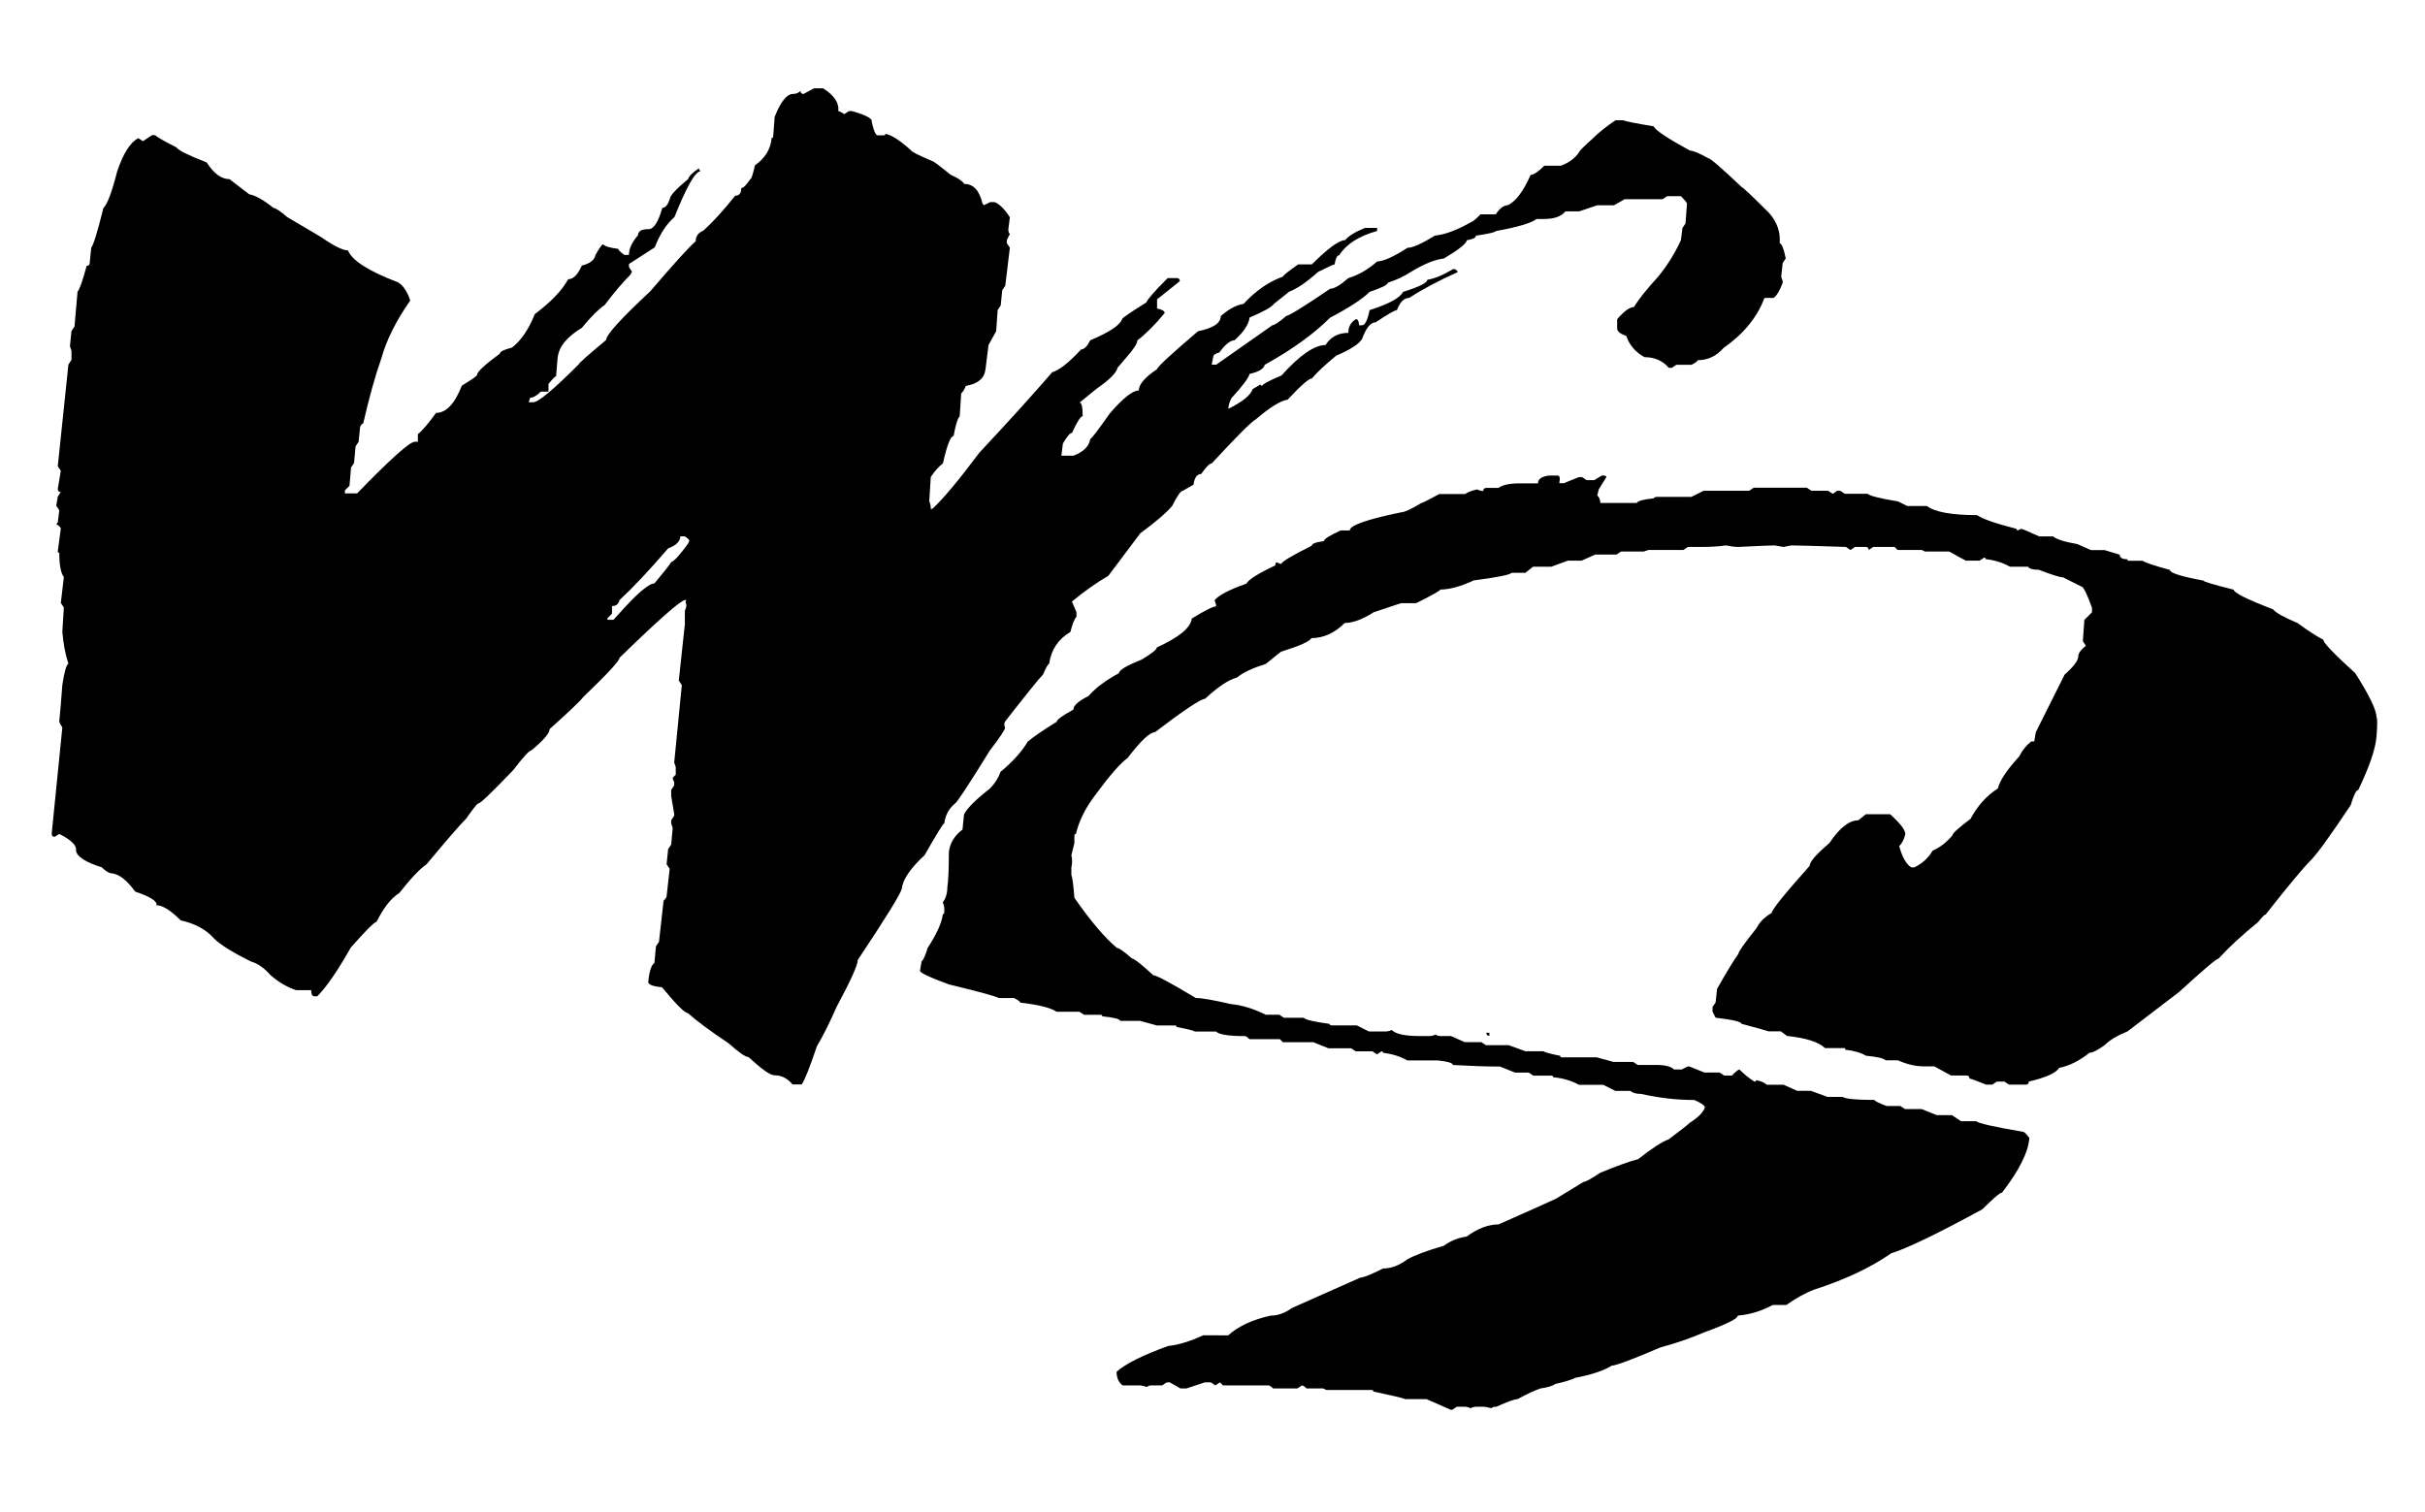
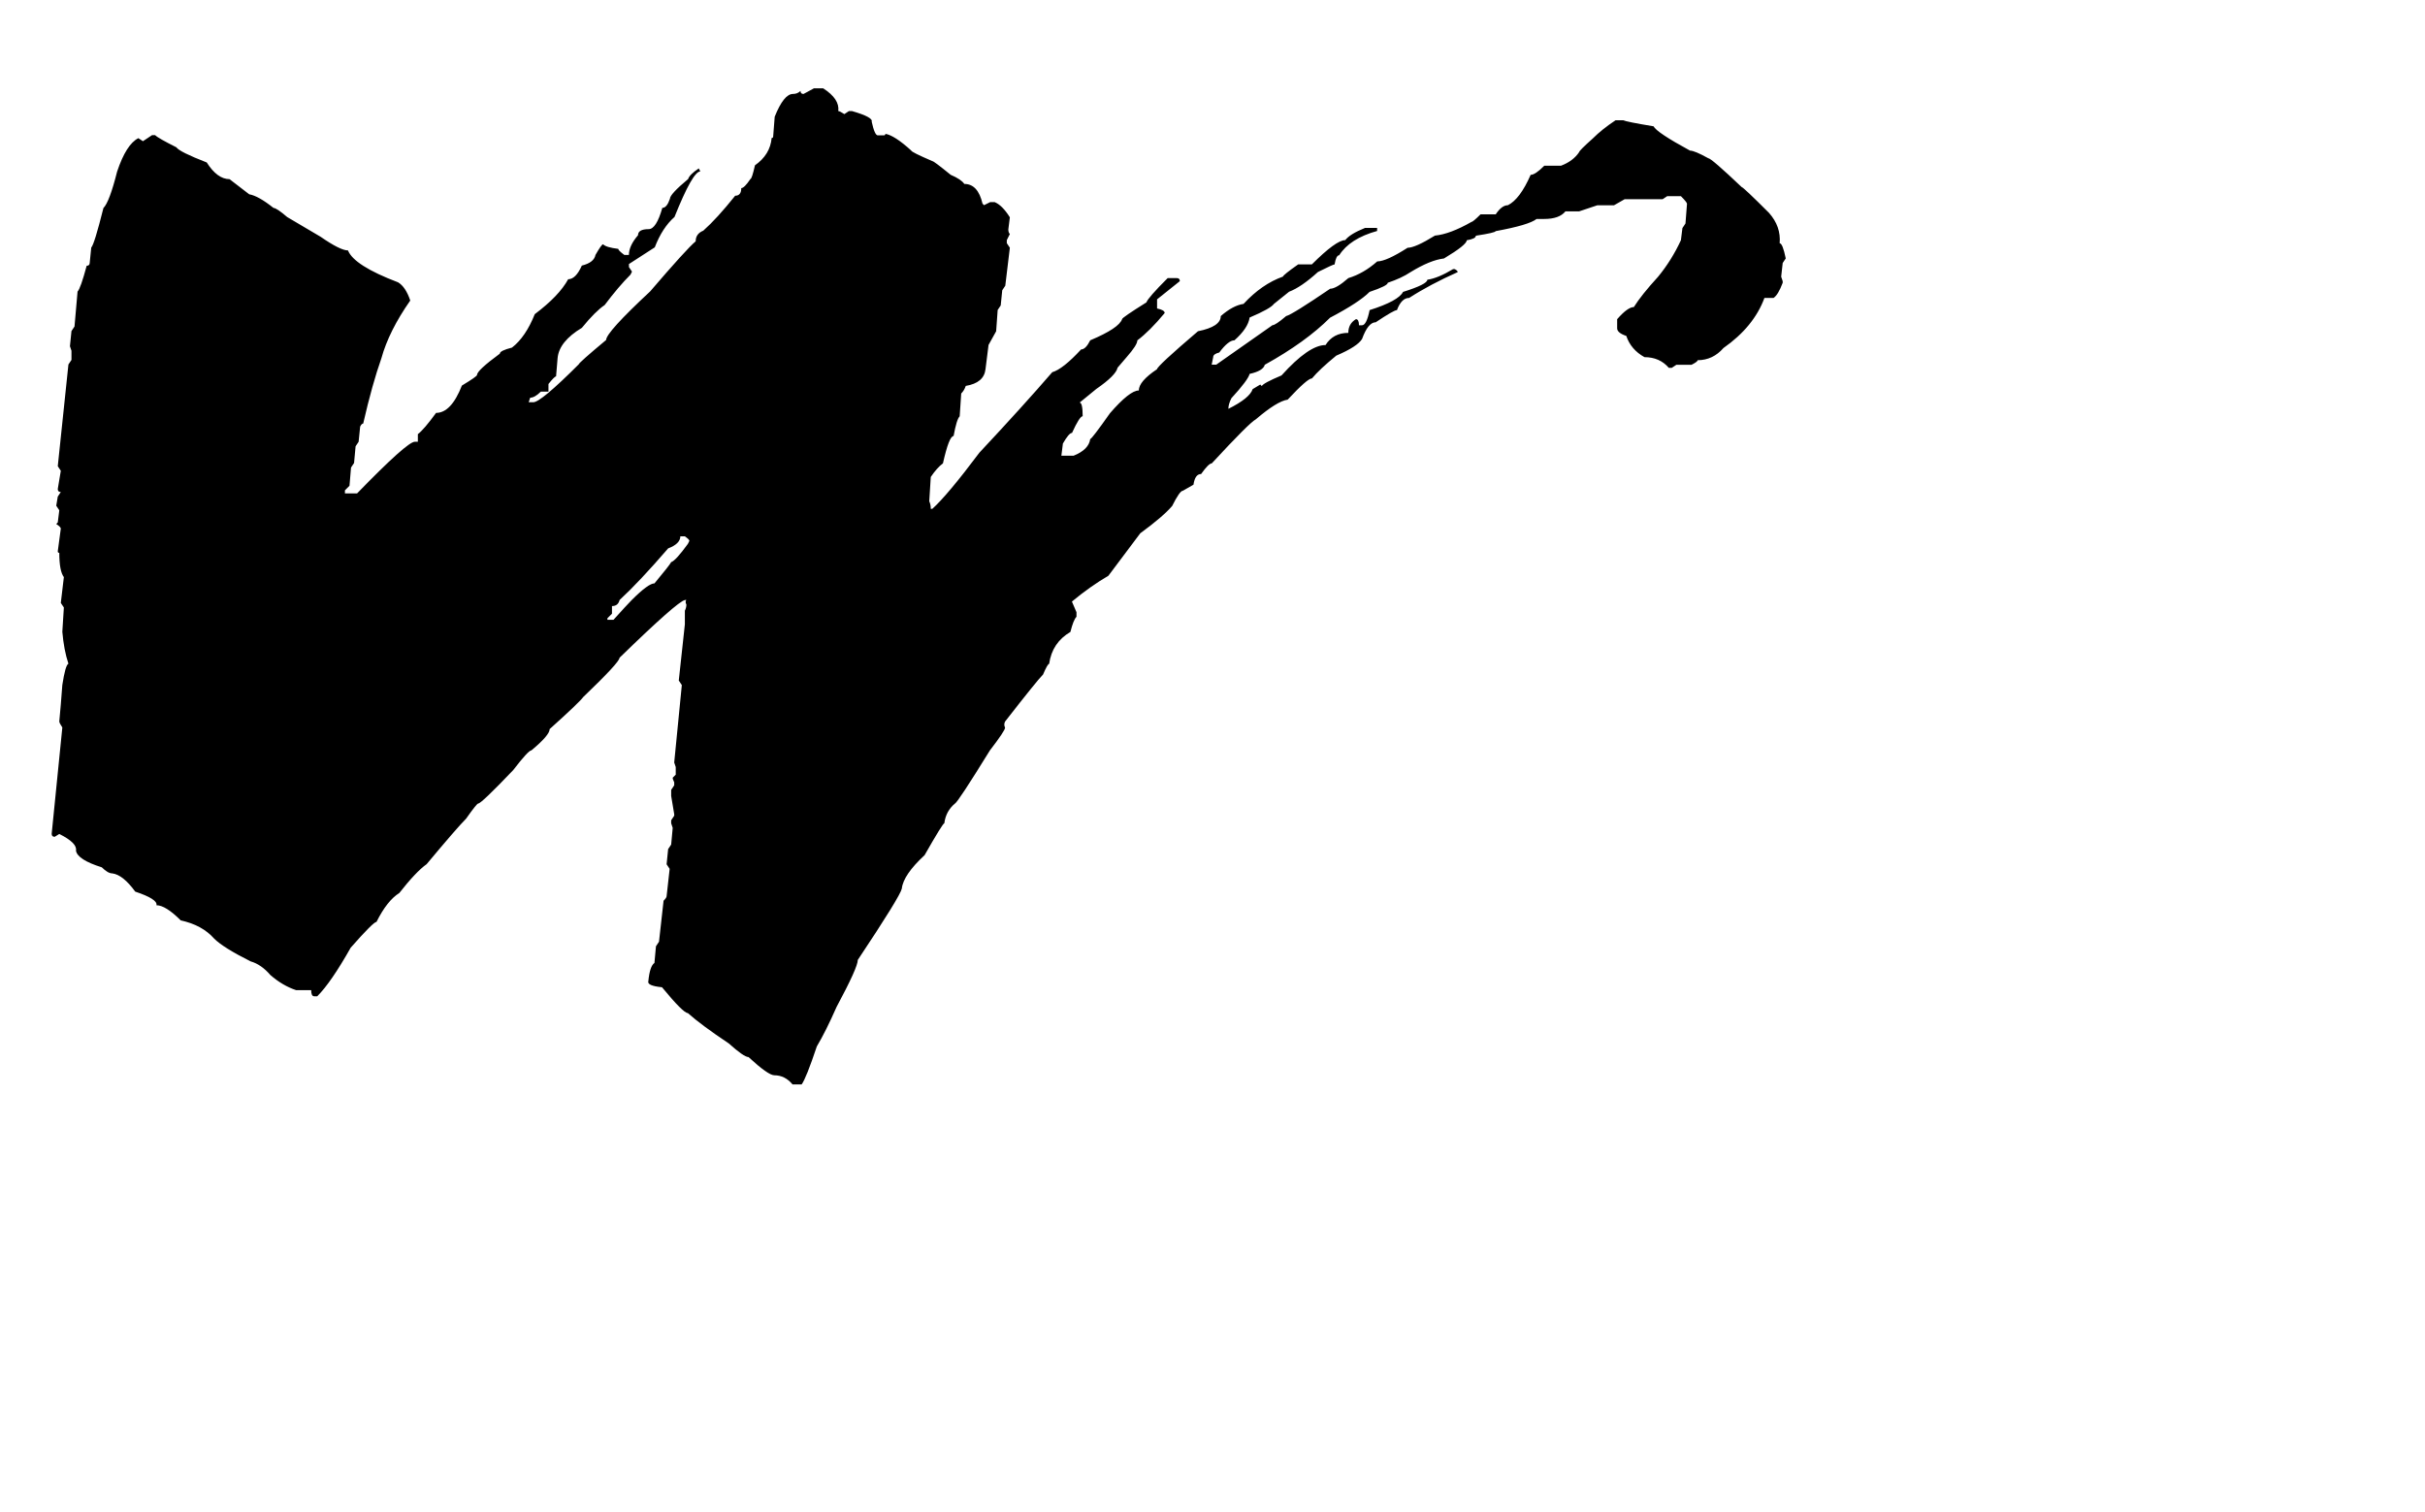
<svg xmlns="http://www.w3.org/2000/svg" version="1.1" x="0px" y="0px" viewBox="0 0 446.22 278.22" style="enable-background:new 0 0 446.22 278.22;" xml:space="preserve">
  <g id="W">
    <g>
      <path d="M149.78,16.25h1.68c2.05,1.31,2.98,2.7,2.79,4.19c0.18,0,0.56,0.19,1.12,0.56l0.84-0.56h0.56    c2.61,0.75,3.82,1.4,3.63,1.96c0.37,1.68,0.74,2.51,1.12,2.51h1.12c0.18,0,0.28-0.09,0.28-0.28c1.12,0.19,2.7,1.21,4.75,3.07    c0,0.19,1.3,0.84,3.91,1.96c0.18,0,1.3,0.84,3.35,2.51c1.3,0.56,2.14,1.12,2.51,1.68c1.68,0,2.79,1.21,3.35,3.63l0.28,0.28    l1.12-0.56h0.84c0.93,0.38,1.86,1.31,2.79,2.79l-0.28,2.24c0,0.38,0.09,0.65,0.28,0.84c-0.19,0.38-0.38,0.75-0.56,1.12v0.56    l0.56,0.84l-0.84,6.99l-0.56,0.84l-0.28,2.79l-0.56,0.84l-0.28,3.91l-1.4,2.52l-0.56,4.47c-0.19,1.68-1.4,2.7-3.63,3.07    c-0.19,0.56-0.47,1.03-0.84,1.4l-0.28,4.19c-0.38,0.38-0.75,1.58-1.12,3.63c-0.56,0-1.21,1.68-1.96,5.03    c-0.75,0.56-1.49,1.4-2.24,2.51l-0.28,4.47c0.18,0.38,0.28,0.84,0.28,1.4h0.28c1.86-1.68,4.75-5.12,8.66-10.34    c5.4-5.77,9.87-10.71,13.41-14.81c1.3-0.37,3.07-1.77,5.31-4.19c0.56,0,1.12-0.56,1.68-1.68c3.54-1.49,5.49-2.79,5.87-3.91    c0-0.18,1.49-1.21,4.47-3.07c0.18-0.56,1.49-2.05,3.91-4.47h1.68c0.37,0,0.56,0.19,0.56,0.56l-4.19,3.35v1.68    c0.93,0.19,1.4,0.47,1.4,0.84c-1.86,2.24-3.54,3.91-5.03,5.03c0,0.56-0.65,1.58-1.96,3.07l-1.68,1.96    c-0.19,0.93-1.49,2.24-3.91,3.91l-3.07,2.51c0.37,0,0.56,0.84,0.56,2.51c-0.38,0-1.03,1.03-1.96,3.07c-0.38,0-0.93,0.65-1.68,1.96    l-0.28,2.24h2.24c1.86-0.74,2.89-1.77,3.07-3.07c0.18,0,1.4-1.58,3.63-4.75c2.42-2.79,4.19-4.19,5.31-4.19    c0-1.12,1.12-2.42,3.35-3.91c0-0.37,2.51-2.7,7.54-6.99c2.79-0.56,4.19-1.49,4.19-2.79c1.49-1.3,2.88-2.05,4.19-2.24    c2.23-2.42,4.65-4.1,7.26-5.03c0-0.18,0.93-0.93,2.79-2.24h2.52c2.98-2.98,5.03-4.47,6.15-4.47c0.56-0.74,1.77-1.49,3.63-2.24    h2.23v0.56c-3.35,0.93-5.68,2.42-6.98,4.47c-0.38,0-0.66,0.56-0.84,1.68c-0.19,0-1.21,0.47-3.07,1.4    c-2.05,1.86-3.82,3.07-5.31,3.63l-2.79,2.24c-0.38,0.56-1.86,1.4-4.47,2.51c-0.19,1.31-1.12,2.7-2.79,4.19    c-0.75,0-1.68,0.75-2.79,2.24c-0.75,0.19-1.12,0.47-1.12,0.84l-0.28,1.4h0.84l10.34-7.26c0.37,0,1.21-0.56,2.52-1.68    c0.74-0.18,3.44-1.86,8.1-5.03c0.74,0,1.86-0.65,3.35-1.96c1.86-0.56,3.63-1.58,5.31-3.07c1.12,0,2.98-0.84,5.59-2.51    c0.93,0,2.61-0.74,5.03-2.24c1.86-0.18,4.09-1.02,6.71-2.51c0.18,0,0.74-0.46,1.68-1.4h2.79c0.74-1.12,1.49-1.68,2.24-1.68    c1.49-0.74,2.88-2.61,4.19-5.59c0.56,0,1.4-0.56,2.51-1.68h3.07c1.49-0.56,2.61-1.4,3.35-2.51c0-0.18,0.84-1.02,2.51-2.51    c1.12-1.12,2.52-2.24,4.19-3.35h1.4c0.37,0.19,2.24,0.56,5.59,1.12c0.37,0.75,2.61,2.24,6.71,4.47c0.56,0,1.68,0.47,3.35,1.4    c0.37,0,2.42,1.77,6.15,5.31c0.18,0,1.86,1.58,5.03,4.75c1.49,1.68,2.14,3.54,1.96,5.59c0.37,0,0.74,0.93,1.12,2.79l-0.56,0.84    l-0.28,2.52l0.28,0.84v0.28c-0.56,1.49-1.12,2.42-1.68,2.79h-1.68c-1.3,3.54-3.82,6.61-7.54,9.22c-1.3,1.49-2.89,2.24-4.75,2.24    c0,0.19-0.38,0.47-1.12,0.84h-2.79l-0.84,0.56h-0.56c-1.12-1.3-2.61-1.96-4.47-1.96c-1.68-0.93-2.79-2.24-3.35-3.91    c-1.12-0.37-1.68-0.84-1.68-1.4v-1.68c1.3-1.49,2.33-2.23,3.07-2.23c0.93-1.49,2.42-3.35,4.47-5.59c1.68-2.05,3.07-4.28,4.19-6.71    l0.28-2.24l0.56-0.84l0.28-3.63c0-0.18-0.38-0.65-1.12-1.4h-2.52l-0.84,0.56h-6.99l-1.96,1.12h-3.07l-3.35,1.12h-2.52    c-0.75,0.93-2.05,1.4-3.91,1.4h-1.4c-0.94,0.75-3.45,1.49-7.54,2.24c0,0.19-1.21,0.47-3.63,0.84c0,0.38-0.56,0.65-1.68,0.84    c0,0.56-1.4,1.68-4.19,3.35c-1.68,0.19-3.73,1.03-6.15,2.51c-1.12,0.75-2.52,1.4-4.19,1.96c0,0.38-1.12,0.93-3.35,1.68    c-1.3,1.31-3.73,2.89-7.27,4.75c-2.98,2.98-6.98,5.87-12.01,8.66c-0.19,0.75-1.12,1.31-2.79,1.68c-0.19,0.75-1.3,2.24-3.35,4.47    c-0.38,0.75-0.56,1.4-0.56,1.96c2.61-1.3,4.1-2.51,4.47-3.63l1.4-0.84l0.28,0.28c0.18-0.37,1.4-1.02,3.63-1.96    c3.35-3.72,6.05-5.59,8.1-5.59c0.93-1.49,2.33-2.24,4.19-2.24c0-1.12,0.46-1.96,1.4-2.52c0.37,0,0.56,0.38,0.56,1.12h0.56    c0.56,0,1.02-0.93,1.4-2.79c3.54-1.12,5.59-2.24,6.15-3.35c2.98-0.93,4.47-1.68,4.47-2.24c1.3-0.18,2.89-0.84,4.75-1.96h0.28    c0.37,0.19,0.56,0.38,0.56,0.56c-3.35,1.49-6.34,3.07-8.94,4.75c-0.94,0-1.68,0.75-2.24,2.24c-0.38,0-1.68,0.75-3.91,2.24    c-0.93,0-1.77,1.03-2.51,3.07c-0.56,0.93-2.14,1.96-4.75,3.07c-2.05,1.68-3.54,3.07-4.47,4.19c-0.56,0-2.05,1.31-4.47,3.91    c-1.31,0.19-3.26,1.4-5.87,3.63c-0.75,0.38-3.45,3.07-8.1,8.1c-0.38,0-1.03,0.65-1.96,1.96c-0.75,0-1.21,0.65-1.4,1.96l-1.96,1.12    c-0.38,0-1.03,0.93-1.96,2.79c-1.12,1.31-3.07,2.98-5.87,5.03l-5.87,7.82c-2.24,1.31-4.47,2.89-6.71,4.75l0.84,1.96v0.84    c-0.38,0.38-0.75,1.31-1.12,2.79c-2.24,1.31-3.54,3.26-3.91,5.87c-0.19,0-0.56,0.65-1.12,1.96c-0.75,0.75-3.07,3.63-6.99,8.66    c-0.19,0.38-0.19,0.75,0,1.12c0,0.38-0.93,1.77-2.79,4.19c-3.91,6.33-6.06,9.6-6.43,9.78c-1.12,0.93-1.77,2.14-1.96,3.63    c-0.19,0-1.4,1.96-3.63,5.87c-2.61,2.42-4.01,4.47-4.19,6.15c-0.19,0.93-2.89,5.31-8.1,13.13c0,0.93-1.31,3.82-3.91,8.66    c-1.31,2.98-2.52,5.4-3.63,7.26c-1.31,3.91-2.24,6.24-2.79,6.99h-1.68c-0.93-1.12-2.05-1.68-3.35-1.68    c-0.75,0-2.33-1.12-4.75-3.35c-0.56,0-1.77-0.84-3.63-2.51c-3.35-2.24-5.87-4.1-7.54-5.59c-0.56,0-2.14-1.58-4.75-4.75    c-1.86-0.18-2.7-0.56-2.51-1.12c0.18-1.86,0.56-2.98,1.12-3.35l0.28-3.07l0.56-0.84l0.84-7.54c0.37-0.37,0.56-0.65,0.56-0.84    l0.56-5.03l-0.56-0.84l0.28-2.79l0.56-0.84l0.28-3.07l-0.28-0.84v-0.56l0.56-0.84v-0.28l-0.56-3.35v-1.12l0.56-0.84v-0.56    c-0.19-0.37-0.28-0.65-0.28-0.84l0.56-0.56v-1.4l-0.28-0.84l1.4-14.25l-0.56-0.84l1.12-10.34c0-0.74,0-1.58,0-2.51    c0.18-0.37,0.28-0.74,0.28-1.12c-0.19-0.37-0.19-0.65,0-0.84h-0.28c-0.93,0.19-4.94,3.73-12.02,10.62c0,0.56-2.24,2.98-6.71,7.26    c-0.38,0.56-2.42,2.52-6.15,5.87c0,0.75-1.12,2.05-3.35,3.91c-0.38,0-1.49,1.21-3.35,3.63c-3.91,4.1-6.06,6.15-6.43,6.15    c-0.19,0-0.93,0.93-2.24,2.79c-1.12,1.12-3.54,3.91-7.27,8.38c-1.31,0.93-2.98,2.7-5.03,5.31c-1.49,0.93-2.89,2.7-4.19,5.31    c-0.38,0-1.96,1.58-4.75,4.75c-2.42,4.29-4.47,7.26-6.15,8.94h-0.56c-0.38,0-0.56-0.37-0.56-1.12H54.5    c-1.68-0.56-3.26-1.49-4.75-2.79c-1.12-1.3-2.33-2.14-3.63-2.51c-3.35-1.68-5.59-3.07-6.71-4.19c-1.49-1.68-3.54-2.79-6.15-3.35    c-1.86-1.86-3.35-2.79-4.47-2.79c0.18-0.74-1.12-1.58-3.91-2.51c-1.49-2.05-2.89-3.17-4.19-3.35c-0.56,0-1.21-0.37-1.96-1.12    c-2.98-0.93-4.57-1.96-4.75-3.07c0.18-0.93-0.84-1.96-3.07-3.07L10.07,154c-0.38,0-0.56-0.18-0.56-0.56l1.96-19.56    c-0.38-0.56-0.56-0.93-0.56-1.12c0.18-1.86,0.37-4.1,0.56-6.71c0.37-2.42,0.74-3.72,1.12-3.91c-0.56-1.68-0.93-3.63-1.12-5.87    c-0.19,0-0.19,0,0,0l0.28-4.47l-0.56-0.84l0.56-4.75c-0.56-0.74-0.84-2.24-0.84-4.47c-0.19,0-0.28-0.09-0.28-0.28l0.56-4.19    c0-0.18-0.28-0.46-0.84-0.84l0.28-0.28l0.28-2.24l-0.56-0.84l0.28-1.68l0.56-0.84c-0.38,0-0.56-0.18-0.56-0.56l0.56-3.35    l-0.56-0.84l1.96-18.72l0.56-0.84v-1.68l-0.28-0.84l0.28-2.79l0.56-0.84l0.56-6.43c0.37-0.37,0.93-1.96,1.68-4.75    c0.37,0,0.56-0.18,0.56-0.56l0.28-2.79c0.37-0.37,1.12-2.79,2.24-7.27c0.74-0.74,1.58-2.98,2.52-6.71    c1.12-3.35,2.42-5.4,3.91-6.15l0.84,0.56l1.68-1.12h0.56c0.37,0.38,1.68,1.12,3.91,2.24c0.37,0.56,2.24,1.49,5.59,2.79    c1.3,2.05,2.7,3.07,4.19,3.07l3.63,2.79c1.12,0.19,2.61,1.03,4.47,2.51c0.37,0,1.21,0.56,2.52,1.68l6.15,3.63    c2.42,1.68,4.1,2.51,5.03,2.51c0.74,1.86,3.82,3.82,9.22,5.87c0.93,0.56,1.68,1.68,2.24,3.35c-2.61,3.73-4.38,7.26-5.31,10.62    c-1.12,3.17-2.24,7.17-3.35,12.02c-0.19,0-0.38,0.19-0.56,0.56l-0.28,2.79l-0.56,0.84l-0.28,3.07l-0.56,0.84l-0.28,3.35    l-0.84,0.84v0.56h2.24c6.15-6.33,9.68-9.5,10.62-9.5h0.56v-1.4c0.74-0.56,1.86-1.86,3.35-3.91c1.86,0,3.44-1.68,4.75-5.03    c1.86-1.12,2.79-1.77,2.79-1.96c0-0.56,1.4-1.86,4.19-3.91c0-0.37,0.74-0.74,2.24-1.12c1.68-1.3,3.07-3.35,4.19-6.15    c2.98-2.24,5.03-4.38,6.15-6.43c0.93,0,1.77-0.84,2.51-2.51c1.49-0.37,2.33-1.02,2.51-1.96c0.74-1.3,1.21-1.96,1.4-1.96    c0.37,0.38,1.3,0.66,2.79,0.84c0,0.19,0.37,0.56,1.12,1.12h0.84c0-1.12,0.56-2.33,1.68-3.63c0-0.74,0.65-1.12,1.96-1.12    c0.93,0,1.77-1.3,2.51-3.91c0.56,0,1.02-0.56,1.4-1.68c0-0.56,1.12-1.77,3.35-3.63c0.18-0.56,0.84-1.21,1.96-1.96l0.28,0.56    c-0.93,0-2.51,2.79-4.75,8.38c-1.49,1.31-2.7,3.17-3.63,5.59l-4.75,3.07v0.56l0.56,0.84l-0.28,0.56    c-1.49,1.49-3.07,3.35-4.75,5.59c-1.12,0.75-2.52,2.14-4.19,4.19c-2.79,1.68-4.29,3.54-4.47,5.59l-0.28,3.35    c-0.19,0-0.66,0.47-1.4,1.4v1.4h-1.4c-0.75,0.75-1.4,1.12-1.96,1.12l-0.28,0.84h0.84c0.93,0,3.72-2.33,8.38-6.99    c0-0.18,1.68-1.68,5.03-4.47c0-0.93,2.7-3.91,8.1-8.94c4.47-5.21,7.26-8.29,8.38-9.22c0-0.93,0.46-1.58,1.4-1.96    c1.68-1.49,3.63-3.63,5.87-6.43c0.74,0,1.12-0.46,1.12-1.4c0.37,0,0.93-0.56,1.68-1.68c0.18,0,0.46-0.84,0.84-2.52    c1.86-1.3,2.89-2.98,3.07-5.03c0.18,0,0.28-0.09,0.28-0.28l0.28-3.63c1.12-2.79,2.24-4.19,3.35-4.19c0.56,0,1.02-0.18,1.4-0.56    c0,0.38,0.18,0.56,0.56,0.56L149.78,16.25z M125.19,98.68c0,0.93-0.75,1.68-2.24,2.24c-3.54,4.1-6.52,7.27-8.94,9.5    c-0.19,0.75-0.65,1.12-1.4,1.12v1.4l-0.84,0.84v0.28h1.12c1.68-1.86,2.79-3.07,3.35-3.63c2.05-2.05,3.44-3.07,4.19-3.07    c1.86-2.24,2.89-3.54,3.07-3.91c0.56-0.18,1.58-1.3,3.07-3.35l0.28-0.56c0-0.18-0.28-0.46-0.84-0.84H125.19z" />
    </g>
  </g>
  <g id="S">
    <g>
-       <path d="M284.96,87.52h1.68c0.37,0,0.46,0.47,0.28,1.4h0.84l2.79-1.12h0.56l0.84,0.56h1.4l1.4-0.84h0.28    c0.37,0,0.56,0.1,0.56,0.28l-1.4,2.24l-0.28,1.12c0.37,0.38,0.56,0.84,0.56,1.4h6.71c0.18-0.37,1.21-0.65,3.07-0.84    c0.18-0.18,0.37-0.28,0.56-0.28h6.43l2.24-1.12h8.38l0.84-0.56h9.78l0.84,0.56h3.07l0.84,0.56l0.84-0.56h0.56l0.84,0.56h4.19    c0.37,0.38,2.24,0.84,5.59,1.4l1.68,0.84h3.63c1.49,1.12,4.56,1.68,9.22,1.68c1.12,0.75,3.54,1.58,7.27,2.52    c0,0.19,0.09,0.28,0.28,0.28l0.56-0.28c0.18,0,1.3,0.47,3.35,1.4h2.52c0.74,0.56,2.24,1.03,4.47,1.4l2.52,1.12h2.51l2.79,0.84    c0,0.56,0.46,0.84,1.4,0.84c0,0.19,0.09,0.28,0.28,0.28h2.52c0.56,0.38,2.23,0.93,5.03,1.68c0,0.56,2.05,1.21,6.15,1.96    c0,0.19,1.86,0.75,5.59,1.68c0,0.56,2.42,1.77,7.27,3.63c0.37,0.56,1.86,1.4,4.47,2.51c2.05,1.49,3.63,2.51,4.75,3.07    c0,0.56,1.96,2.61,5.87,6.15c2.61,4.1,3.91,6.8,3.91,8.1c0.18,0.19,0.18,1.4,0,3.63c-0.19,2.24-1.3,5.5-3.35,9.78    c-0.38,0-0.84,0.93-1.4,2.79c-3.73,5.59-6.15,8.94-7.26,10.06c-1.49,1.49-4.29,4.85-8.38,10.06c-0.19,0-0.66,0.47-1.4,1.4    c-2.98,2.42-5.4,4.66-7.26,6.71c-0.38,0-2.79,2.05-7.27,6.15l-9.5,7.26c-1.86,0.75-3.26,1.58-4.19,2.52    c-1.3,0.93-2.23,1.4-2.79,1.4c-1.87,1.49-3.73,2.42-5.59,2.79c-0.56,0.93-2.42,1.77-5.59,2.52c0,0.38-0.19,0.56-0.56,0.56h-3.07    l-0.84-0.56h-1.4l-0.84,0.56h-1.12c-1.86-0.74-2.89-1.12-3.07-1.12c0-0.37-0.19-0.56-0.56-0.56H359l-3.07-1.68h-1.96    c-1.49,0-3.07-0.37-4.75-1.12h-2.24c-0.38-0.37-1.58-0.65-3.63-0.84c-0.93-0.56-2.23-0.93-3.91-1.12c0.18-0.18,0.18-0.28,0-0.28    h-3.63c-1.12-1.12-3.45-1.86-6.99-2.24l-1.12-0.84h-2.24c-0.56-0.18-2.23-0.65-5.03-1.4c0-0.37-1.58-0.74-4.75-1.12l-0.56-1.12    v-0.84l0.56-0.84l0.28-2.51c1.68-2.98,2.98-5.12,3.91-6.43c0-0.37,1.12-1.96,3.35-4.75c0.56-1.12,1.49-2.05,2.79-2.79    c0-0.56,2.33-3.45,6.98-8.66c0-0.74,1.21-2.14,3.63-4.19c1.86-2.79,3.63-4.19,5.31-4.19l1.4-1.12h4.47    c1.86,1.68,2.79,2.89,2.79,3.63c-0.19,0.93-0.56,1.68-1.12,2.24c0.56,2.05,1.3,3.35,2.23,3.91h0.56c1.49-0.74,2.61-1.77,3.35-3.07    c1.3-0.56,2.52-1.49,3.63-2.79c0-0.37,1.12-1.4,3.35-3.07c1.3-2.42,2.98-4.28,5.03-5.59c0.37-1.49,1.68-3.45,3.91-5.87    c0.56-1.12,1.3-2.05,2.23-2.79h0.56l0.28-1.68l5.31-10.62c1.68-1.49,2.51-2.61,2.51-3.35c0-0.56,0.46-1.21,1.4-1.96l-0.56-0.84    l0.28-3.91l1.4-1.4v-0.84c-0.94-2.61-1.59-3.91-1.96-3.91l-3.35-1.68c-0.56,0-2.05-0.46-4.47-1.4c-1.12,0-1.77-0.18-1.96-0.56    h-3.35c-1.3-0.74-2.79-1.21-4.47-1.4c0-0.18-0.1-0.28-0.28-0.28l-0.84,0.56h-2.52c-0.75-0.37-1.77-0.93-3.07-1.68h-4.47    l-0.56-0.28h-4.47l-0.56-0.56h-3.91l-0.84,0.56c0-0.37-0.19-0.56-0.56-0.56h-1.96l-0.84,0.56l-0.84-0.56    c-5.59-0.18-8.94-0.28-10.06-0.28l-1.4,0.28l-1.68-0.28c-0.75,0-2.98,0.1-6.71,0.28c-0.56,0-1.3-0.09-2.23-0.28    c-1.31,0.19-2.79,0.28-4.47,0.28h-2.52l-0.84,0.56h-6.43l-0.84,0.28h-4.19l-0.84,0.56h-3.91l-2.51,1.12h-2.52l-3.07,1.12h-3.35    l-1.4,1.12h-2.51c-0.38,0.38-2.7,0.84-6.99,1.4c-2.42,1.12-4.47,1.68-6.15,1.68c0,0.19-1.49,1.03-4.47,2.51h-2.79l-5.03,1.68    c-2.05,1.31-3.82,1.96-5.31,1.96c-1.86,1.86-3.91,2.79-6.15,2.79c-0.19,0.56-2.05,1.4-5.59,2.51l-2.79,2.24    c-2.42,0.75-4.19,1.58-5.31,2.51c-1.49,0.38-3.45,1.68-5.87,3.91c-0.75,0-3.82,2.05-9.22,6.15c-0.93,0-2.61,1.58-5.03,4.75    c-1.31,0.93-3.26,3.17-5.87,6.71c-1.86,2.42-3.07,4.85-3.63,7.26c-0.19,0-0.28,0.1-0.28,0.28v1.4c-0.19,0.75-0.38,1.49-0.56,2.24    c0.18,0.75,0.18,1.49,0,2.24v1.4c0.18,0.38,0.37,1.77,0.56,4.19c2.98,4.29,5.59,7.36,7.82,9.22c0.37,0,1.3,0.65,2.79,1.96    c0.37,0,1.68,1.03,3.91,3.07c0.56,0,3.17,1.4,7.82,4.19c1.12,0,3.26,0.38,6.43,1.12c2.05,0.19,4.19,0.84,6.43,1.96h2.51l0.84,0.56    h3.63c0.37,0.38,1.96,0.75,4.75,1.12c0,0.19,0.18,0.28,0.56,0.28h4.47l2.23,1.12h3.07c0.37,0,0.74-0.09,1.12-0.28    c0.74,0.75,2.42,1.12,5.03,1.12h1.96c0.37,0,0.74-0.09,1.12-0.28c0.18,0.19,0.46,0.28,0.84,0.28h1.96l2.52,1.12h3.07l0.84,0.56    h4.19l3.07,1.12h3.35c0.18,0.19,1.21,0.47,3.07,0.84c0,0.19,0.09,0.28,0.28,0.28h6.43l3.07,0.84h3.63l0.84,0.56h3.35    c1.68,0,2.79,0.28,3.35,0.84h1.4l1.12-0.56h0.28l2.79,1.12h2.79l0.84,0.56h1.4c0.74-0.74,1.21-1.12,1.4-1.12    c0.93,0.93,1.86,1.68,2.79,2.24c0.18,0,0.28-0.09,0.28-0.28c0.93,0.19,1.58,0.47,1.96,0.84h3.07l2.52,1.12h2.51l3.07,1.12h2.79    c0.56,0.38,2.52,0.56,5.87,0.56c0,0.19,0.74,0.56,2.23,1.12h2.52l0.84,0.56h3.07l2.79,1.12h2.79l1.68,1.12h2.79    c0.37,0.38,3.26,1.03,8.66,1.96c0.18,0,0.56,0.38,1.12,1.12c-0.19,2.61-1.86,5.96-5.03,10.06c-0.38,0-1.58,1.03-3.63,3.07    c-8.2,4.47-13.79,7.17-16.77,8.1c-3.73,2.61-8.48,4.85-14.25,6.71c-1.49,0.56-3.17,1.49-5.03,2.79h-2.51    c-2.05,1.12-4.19,1.77-6.43,1.96c0,0.56-2.05,1.58-6.15,3.07c-2.61,1.12-5.31,2.05-8.1,2.79c-5.22,2.24-8.2,3.35-8.94,3.35    c-1.49,0.93-3.73,1.68-6.71,2.24c-0.75,0.38-1.96,0.75-3.63,1.12c-0.56,0.38-1.49,0.66-2.79,0.84c-1.12,0.38-2.51,1.03-4.19,1.96    c-0.56,0-1.86,0.47-3.91,1.4c-0.56,0-0.84,0.1-0.84,0.28l-1.4-0.28h-1.4c-0.38,0-0.75,0.1-1.12,0.28    c-0.38-0.18-0.75-0.28-1.12-0.28h-1.4l-0.84,0.56h-0.28l-4.47-1.96h-3.91c-0.38-0.18-2.33-0.65-5.87-1.4    c0-0.18-0.1-0.28-0.28-0.28h-8.38l-0.56-0.28h-3.07c-0.38-0.37-0.65-0.56-0.84-0.56l-0.84,0.56h-4.47    c-0.38-0.37-0.65-0.56-0.84-0.56h-8.38l-0.56-0.56l-0.84,0.56l-0.84-0.56h-1.12l-3.35,1.12h-1.12l-1.96-1.12h-0.56l-0.84,0.56    h-1.96c-0.38,0-0.66,0.1-0.84,0.28l-1.12-0.28h-3.35c-0.75-0.56-1.12-1.4-1.12-2.51c1.68-1.49,4.84-3.07,9.5-4.75    c1.86-0.18,4-0.84,6.43-1.96H226c1.86-1.68,4.47-2.89,7.82-3.63c1.3,0,2.61-0.46,3.91-1.4l12.57-5.59c0.56,0,1.96-0.56,4.19-1.68    c1.49,0,2.98-0.56,4.47-1.68c1.3-0.74,3.54-1.58,6.71-2.51c1.3-0.93,2.7-1.49,4.19-1.68c2.05-1.49,4-2.24,5.87-2.24l7.54-3.35    l3.07-1.4l5.03-3.07c0.37,0,1.4-0.56,3.07-1.68c3.17-1.3,5.49-2.14,6.99-2.51c2.61-2.05,4.47-3.26,5.59-3.63    c2.24-1.68,3.54-2.7,3.91-3.07c1.49-0.93,2.42-1.86,2.79-2.79c0-0.37-0.66-0.84-1.96-1.4c-3.17,0-6.43-0.37-9.78-1.12    c-0.93,0-1.58-0.18-1.96-0.56h-2.79l-2.23-1.12h-4.47c-1.31-0.74-2.89-1.21-4.75-1.4c0-0.18-0.1-0.28-0.28-0.28h-3.35l-0.84-0.56    h-2.52l-2.79-1.12h-0.56c-1.86,0-4.57-0.09-8.1-0.28c0-0.37-0.93-0.65-2.79-0.84h-0.28H264h-1.4h-3.63    c-1.31-0.74-2.79-1.21-4.47-1.4c0-0.18-0.1-0.28-0.28-0.28l-0.84,0.56l-0.84-0.56h-3.07l-0.84-0.56h-4.19l-2.79-1.12h-5.59    l-0.56-0.56h-5.59c-0.38-0.37-0.65-0.56-0.84-0.56c-2.98,0-4.75-0.28-5.31-0.84h-3.91c-0.19-0.18-1.31-0.46-3.35-0.84    c0-0.18-0.1-0.28-0.28-0.28h-3.35l-3.07-0.84h-3.63c-0.19-0.37-1.31-0.65-3.35-0.84c0-0.18-0.1-0.28-0.28-0.28h-3.07l-0.84-0.56    h-4.19c-1.12-0.74-3.35-1.3-6.71-1.68c0-0.18-0.38-0.46-1.12-0.84h-2.79c-0.75-0.37-3.82-1.21-9.22-2.51    c-3.54-1.3-5.31-2.14-5.31-2.51l0.28-1.68c0.37-0.37,0.74-1.21,1.12-2.51c1.68-2.61,2.61-4.65,2.79-6.15l0.28-0.28v-0.84    c0-0.37-0.1-0.74-0.28-1.12c0.56-0.74,0.84-1.68,0.84-2.79c0.18-1.12,0.28-3.26,0.28-6.43c0.18-1.68,1.02-3.07,2.51-4.19    l0.28-2.79c0.56-1.12,2.14-2.7,4.75-4.75c0.93-0.93,1.58-1.96,1.96-3.07c2.24-1.86,3.91-3.72,5.03-5.59    c1.12-0.93,2.89-2.14,5.31-3.63c0-0.37,1.02-1.12,3.07-2.24c0-0.74,0.93-1.58,2.79-2.51c1.3-1.49,3.17-2.89,5.59-4.19    c0-0.56,1.4-1.4,4.19-2.51c1.86-1.12,2.79-1.86,2.79-2.24c4.1-1.86,6.24-3.63,6.43-5.31c2.42-1.49,3.91-2.24,4.47-2.24v-0.28    l-0.28-0.84c0.74-0.93,2.7-1.96,5.87-3.07c0.37-0.74,2.14-1.86,5.31-3.35c0-0.37,0.09-0.56,0.28-0.56    c0.37,0.19,0.65,0.28,0.84,0.28c0-0.37,1.86-1.49,5.59-3.35c0-0.37,0.74-0.65,2.23-0.84c0-0.37,1.02-1.02,3.07-1.96h1.68    c0-0.93,3.17-2.05,9.5-3.35c0.56,0,1.77-0.56,3.63-1.68c0.18,0,1.3-0.56,3.35-1.68h4.75c0.56-0.37,1.3-0.65,2.23-0.84    c0.37,0.19,0.74,0.28,1.12,0.28c0-0.37,0.18-0.56,0.56-0.56h2.23c0.74-0.56,2.05-0.84,3.91-0.84H283    C283,88.17,283.65,87.71,284.96,87.52z M273.5,190.07h0.56v0.56C273.68,190.63,273.5,190.44,273.5,190.07z" />
-     </g>
+       </g>
  </g>
</svg>